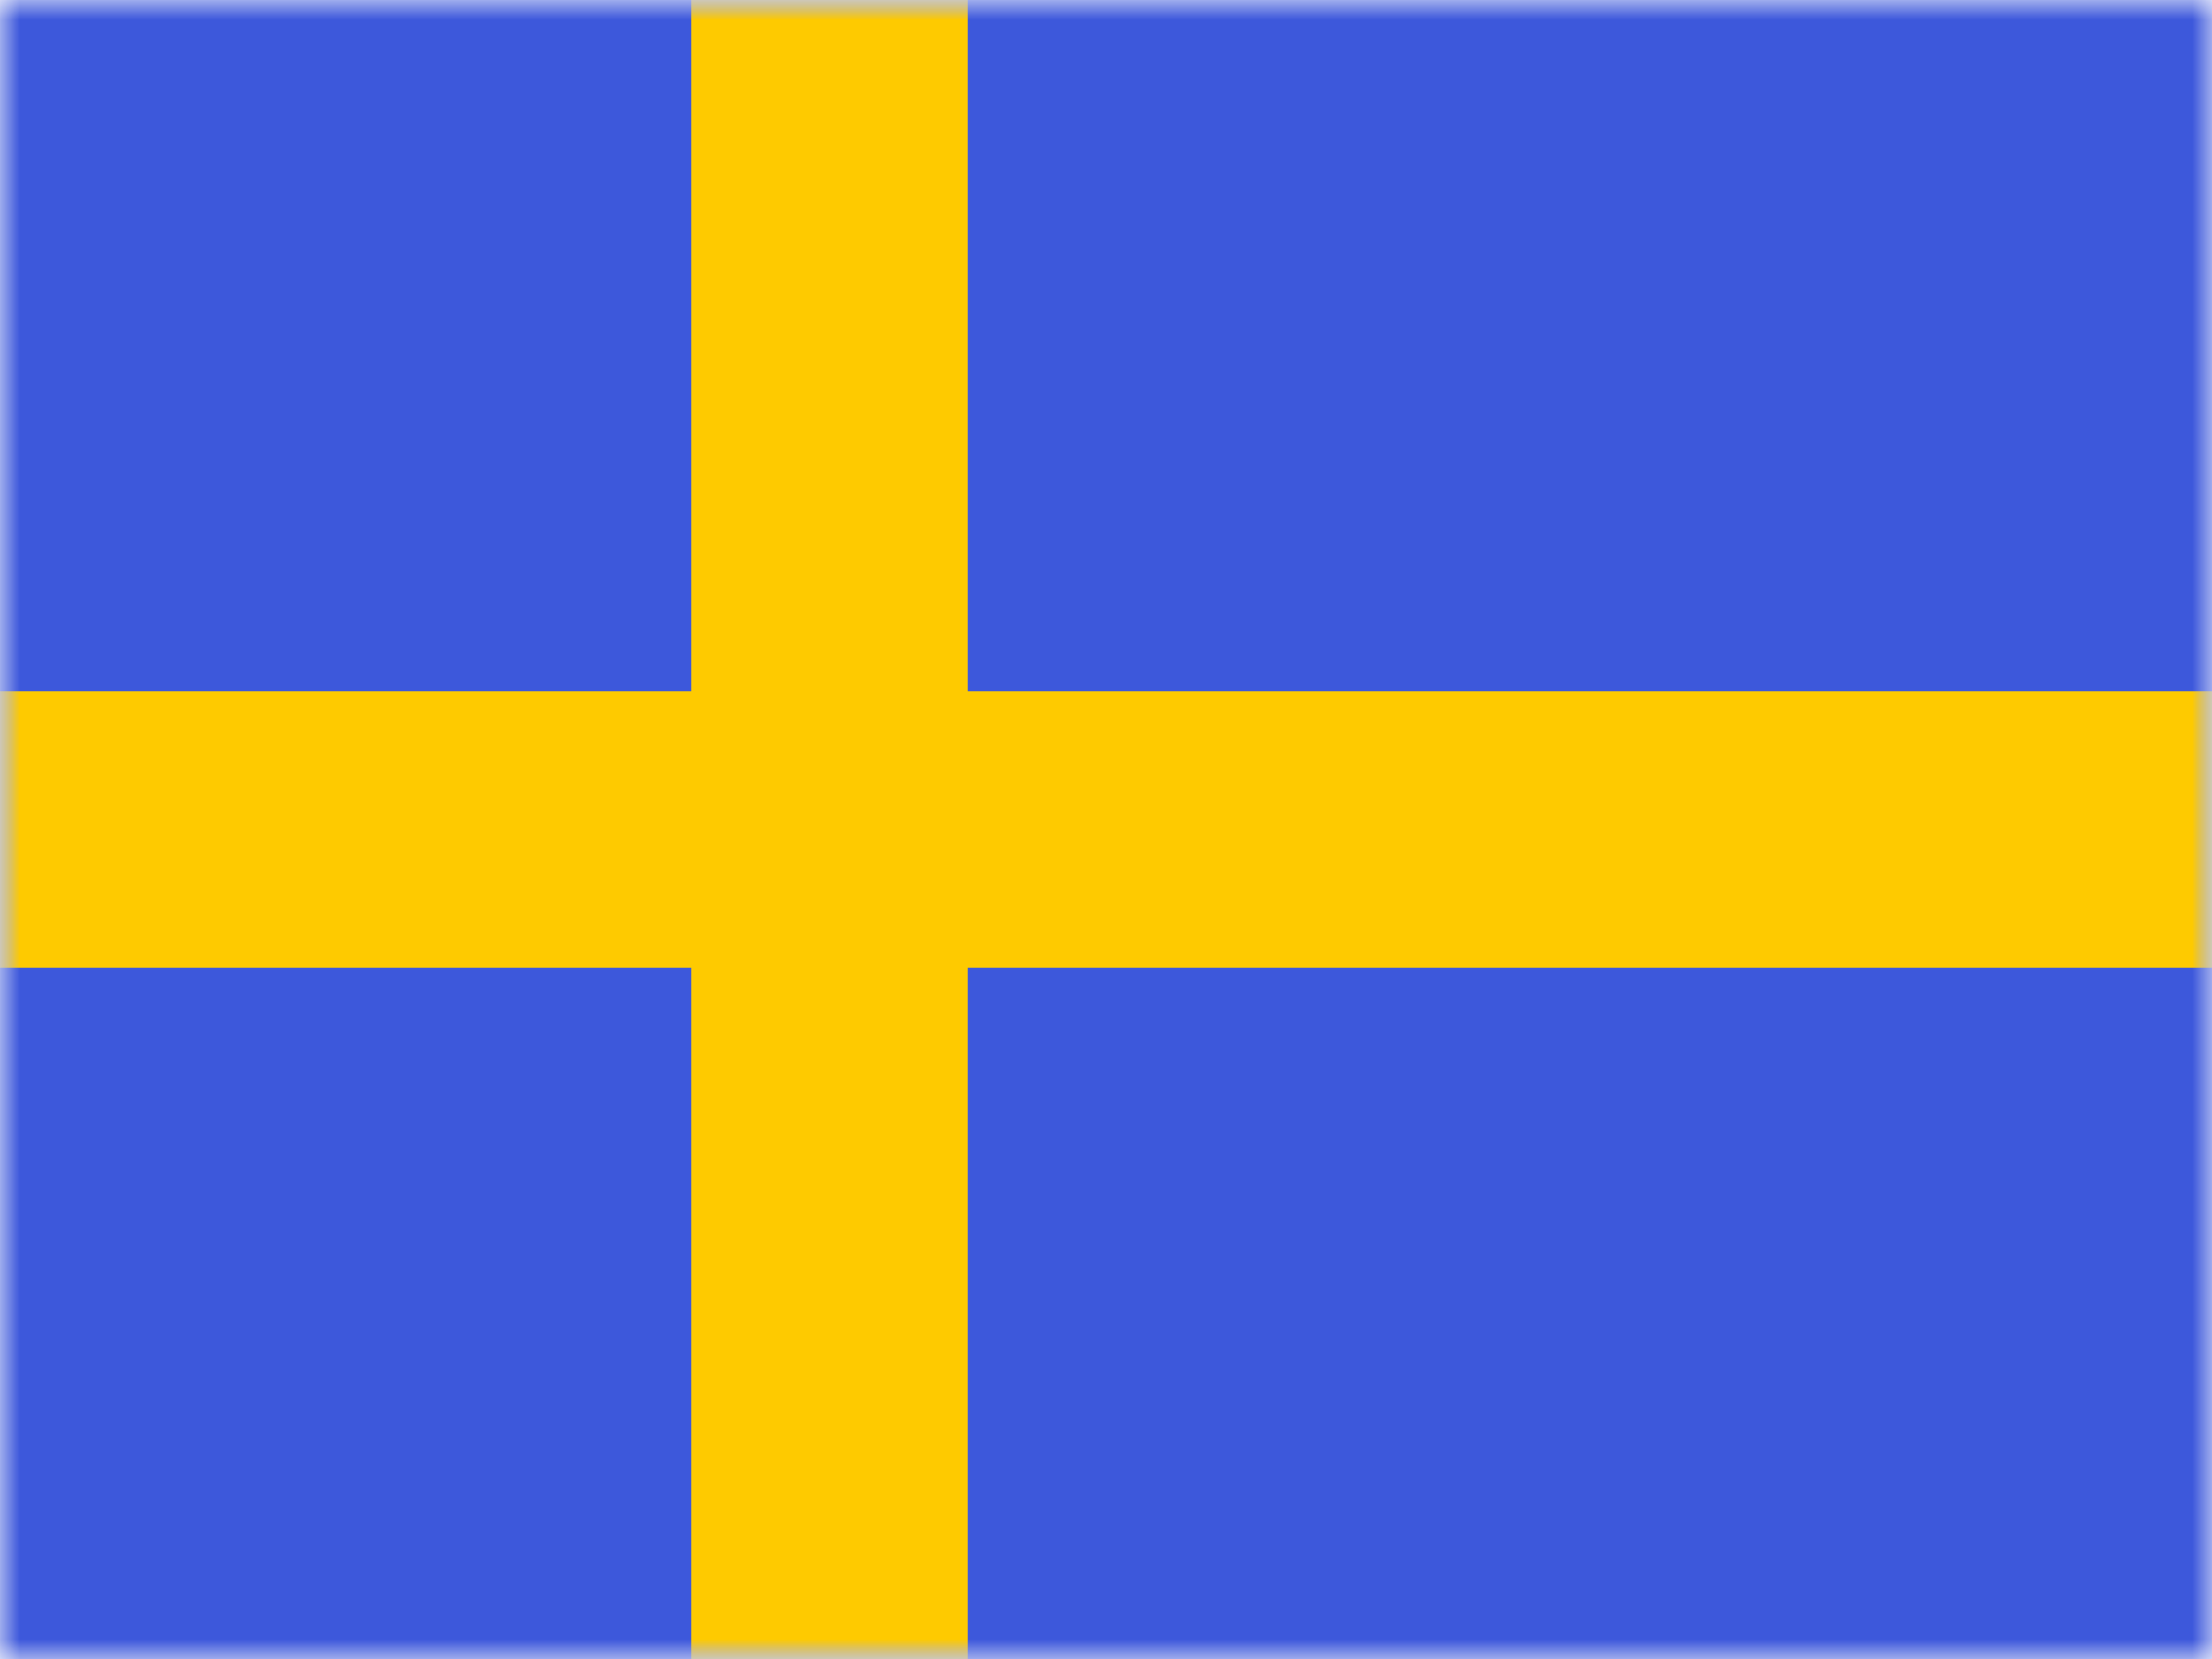
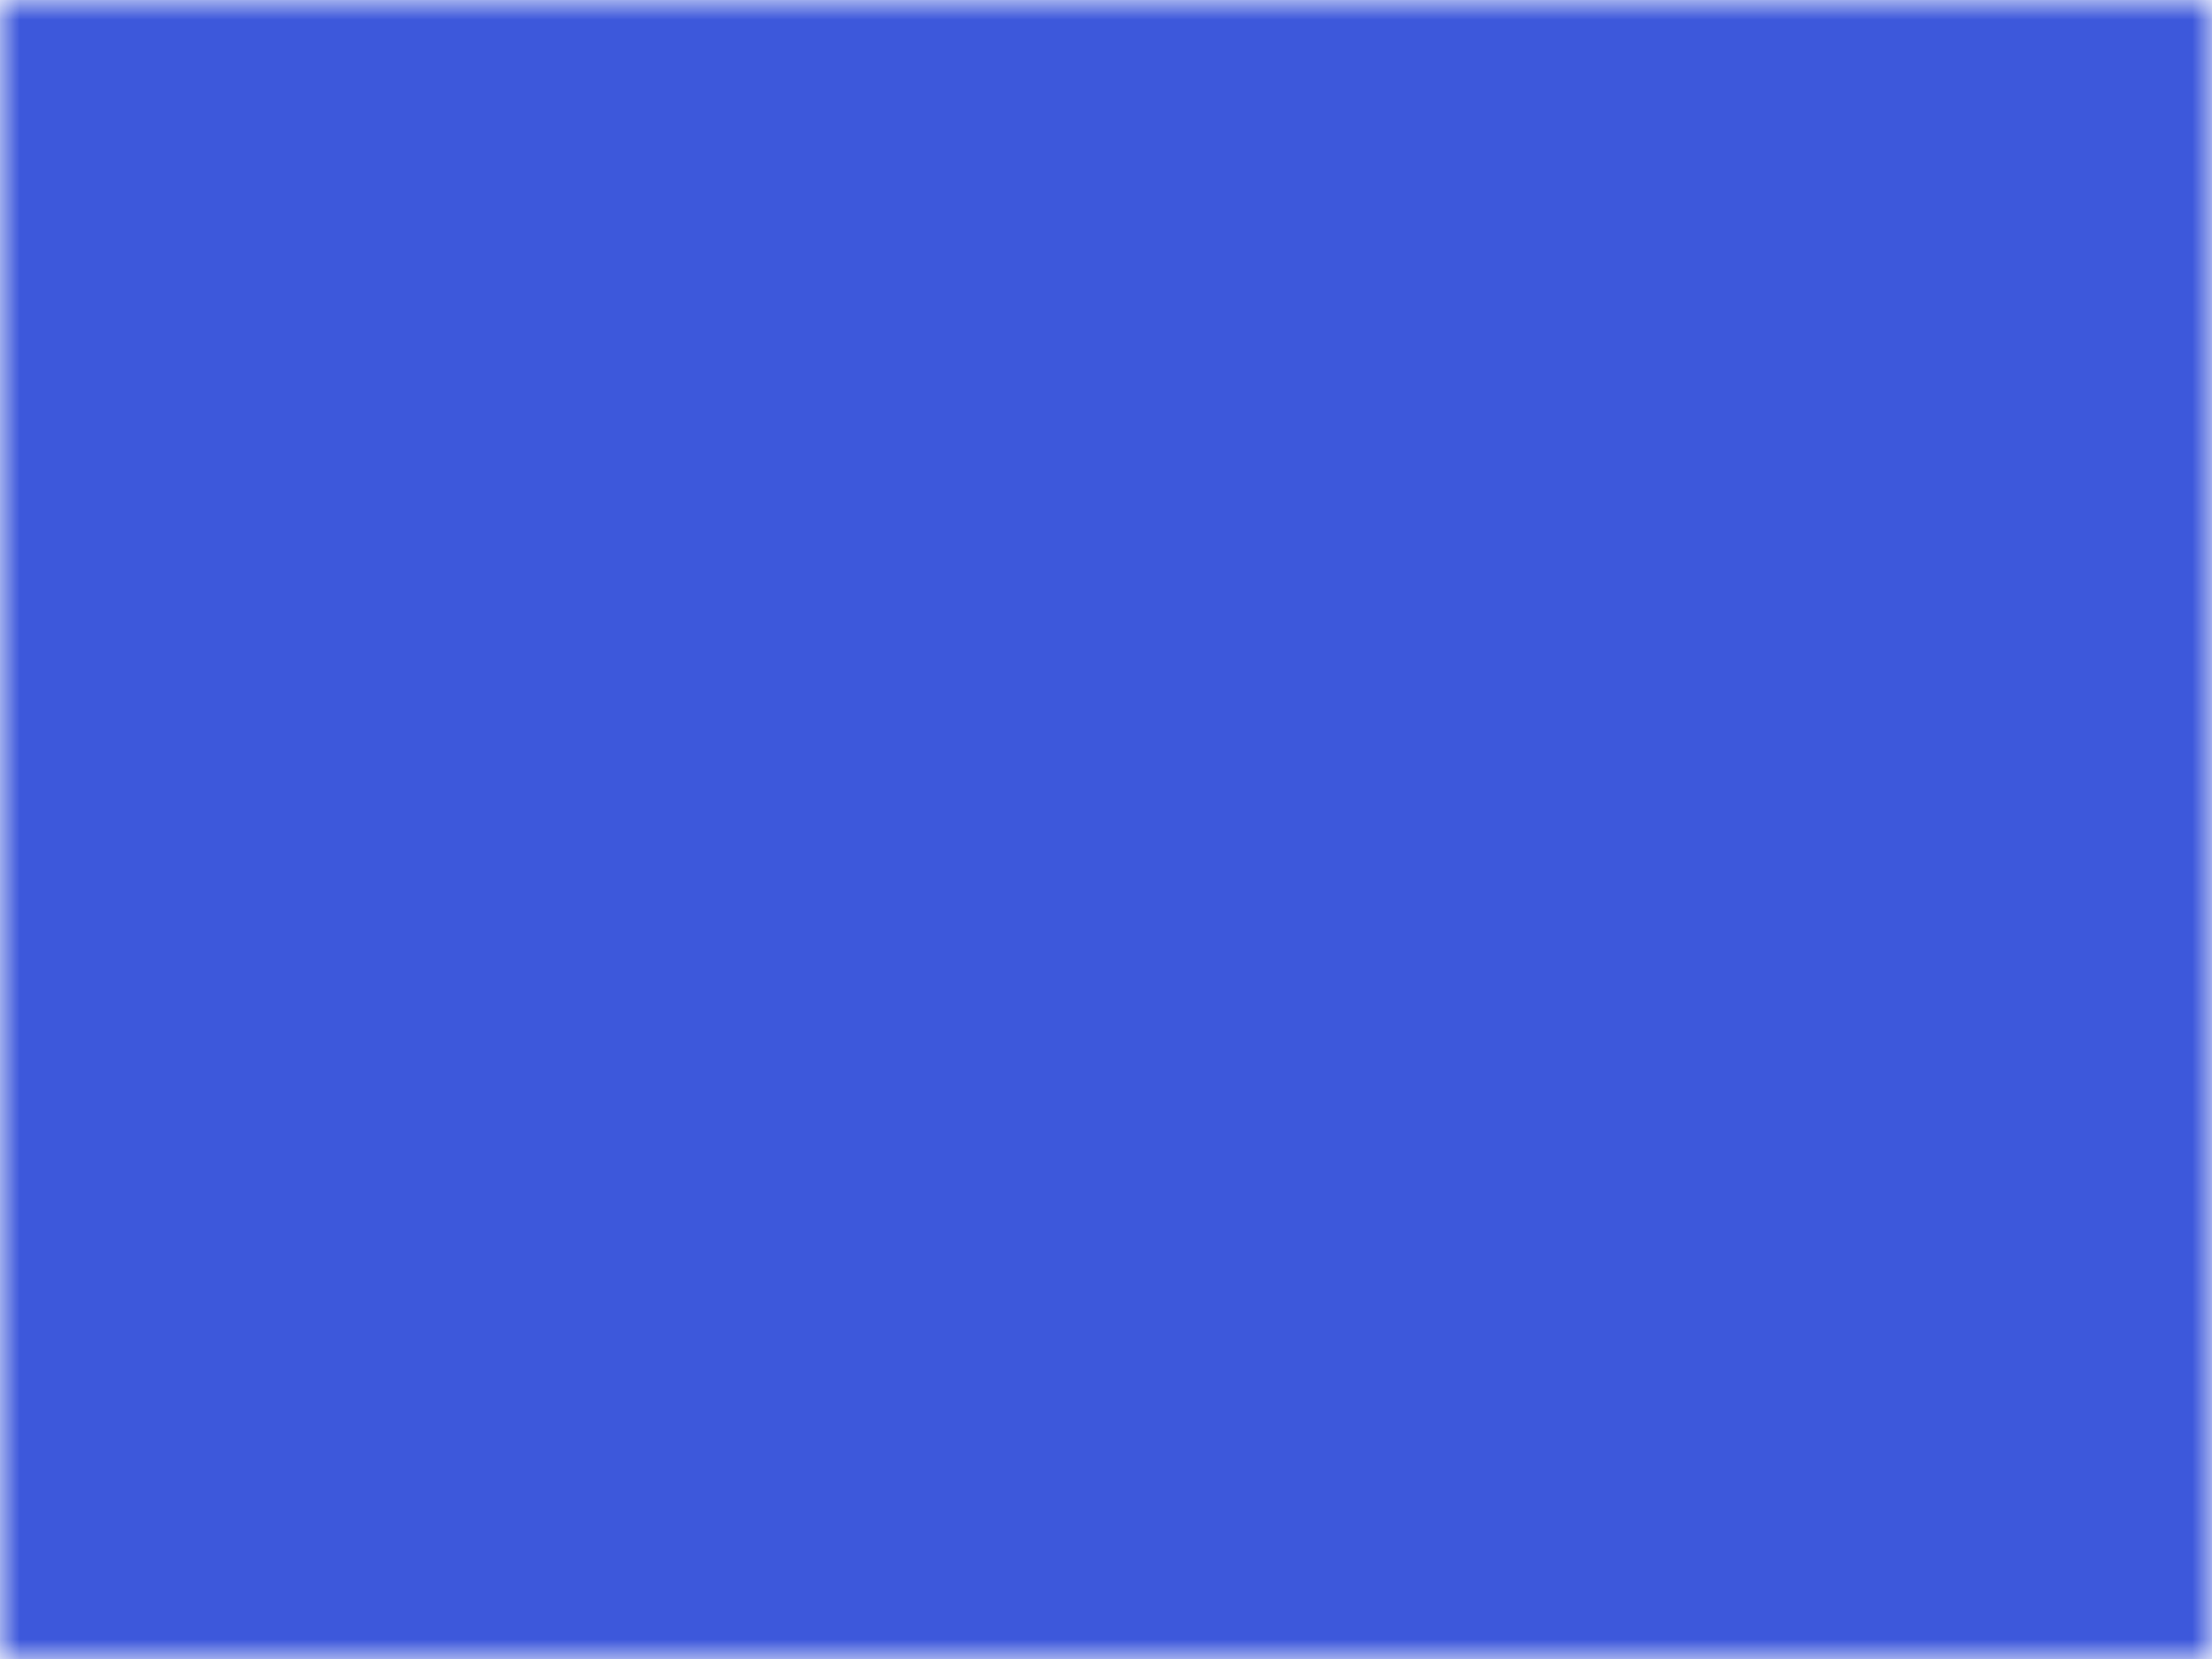
<svg xmlns="http://www.w3.org/2000/svg" width="56" height="42" viewBox="0 0 56 42" fill="none">
  <mask id="mask0_48_3772" style="mask-type:luminance" maskUnits="userSpaceOnUse" x="0" y="0" width="56" height="42">
    <rect width="56" height="42" fill="white" />
  </mask>
  <g mask="url(#mask0_48_3772)">
-     <path fill-rule="evenodd" clip-rule="evenodd" d="M0 0V42H56V0H0Z" fill="#3D58DB" />
+     <path fill-rule="evenodd" clip-rule="evenodd" d="M0 0V42H56V0H0" fill="#3D58DB" />
    <mask id="mask1_48_3772" style="mask-type:luminance" maskUnits="userSpaceOnUse" x="0" y="0" width="56" height="42">
      <path fill-rule="evenodd" clip-rule="evenodd" d="M0 0V42H56V0H0Z" fill="white" />
    </mask>
    <g mask="url(#mask1_48_3772)">
-       <path fill-rule="evenodd" clip-rule="evenodd" d="M17.5 0H24.5V17.5H56V24.5H24.5V42H17.5V24.5H0V17.5H17.5V0Z" fill="#FECA00" />
-     </g>
+       </g>
  </g>
</svg>